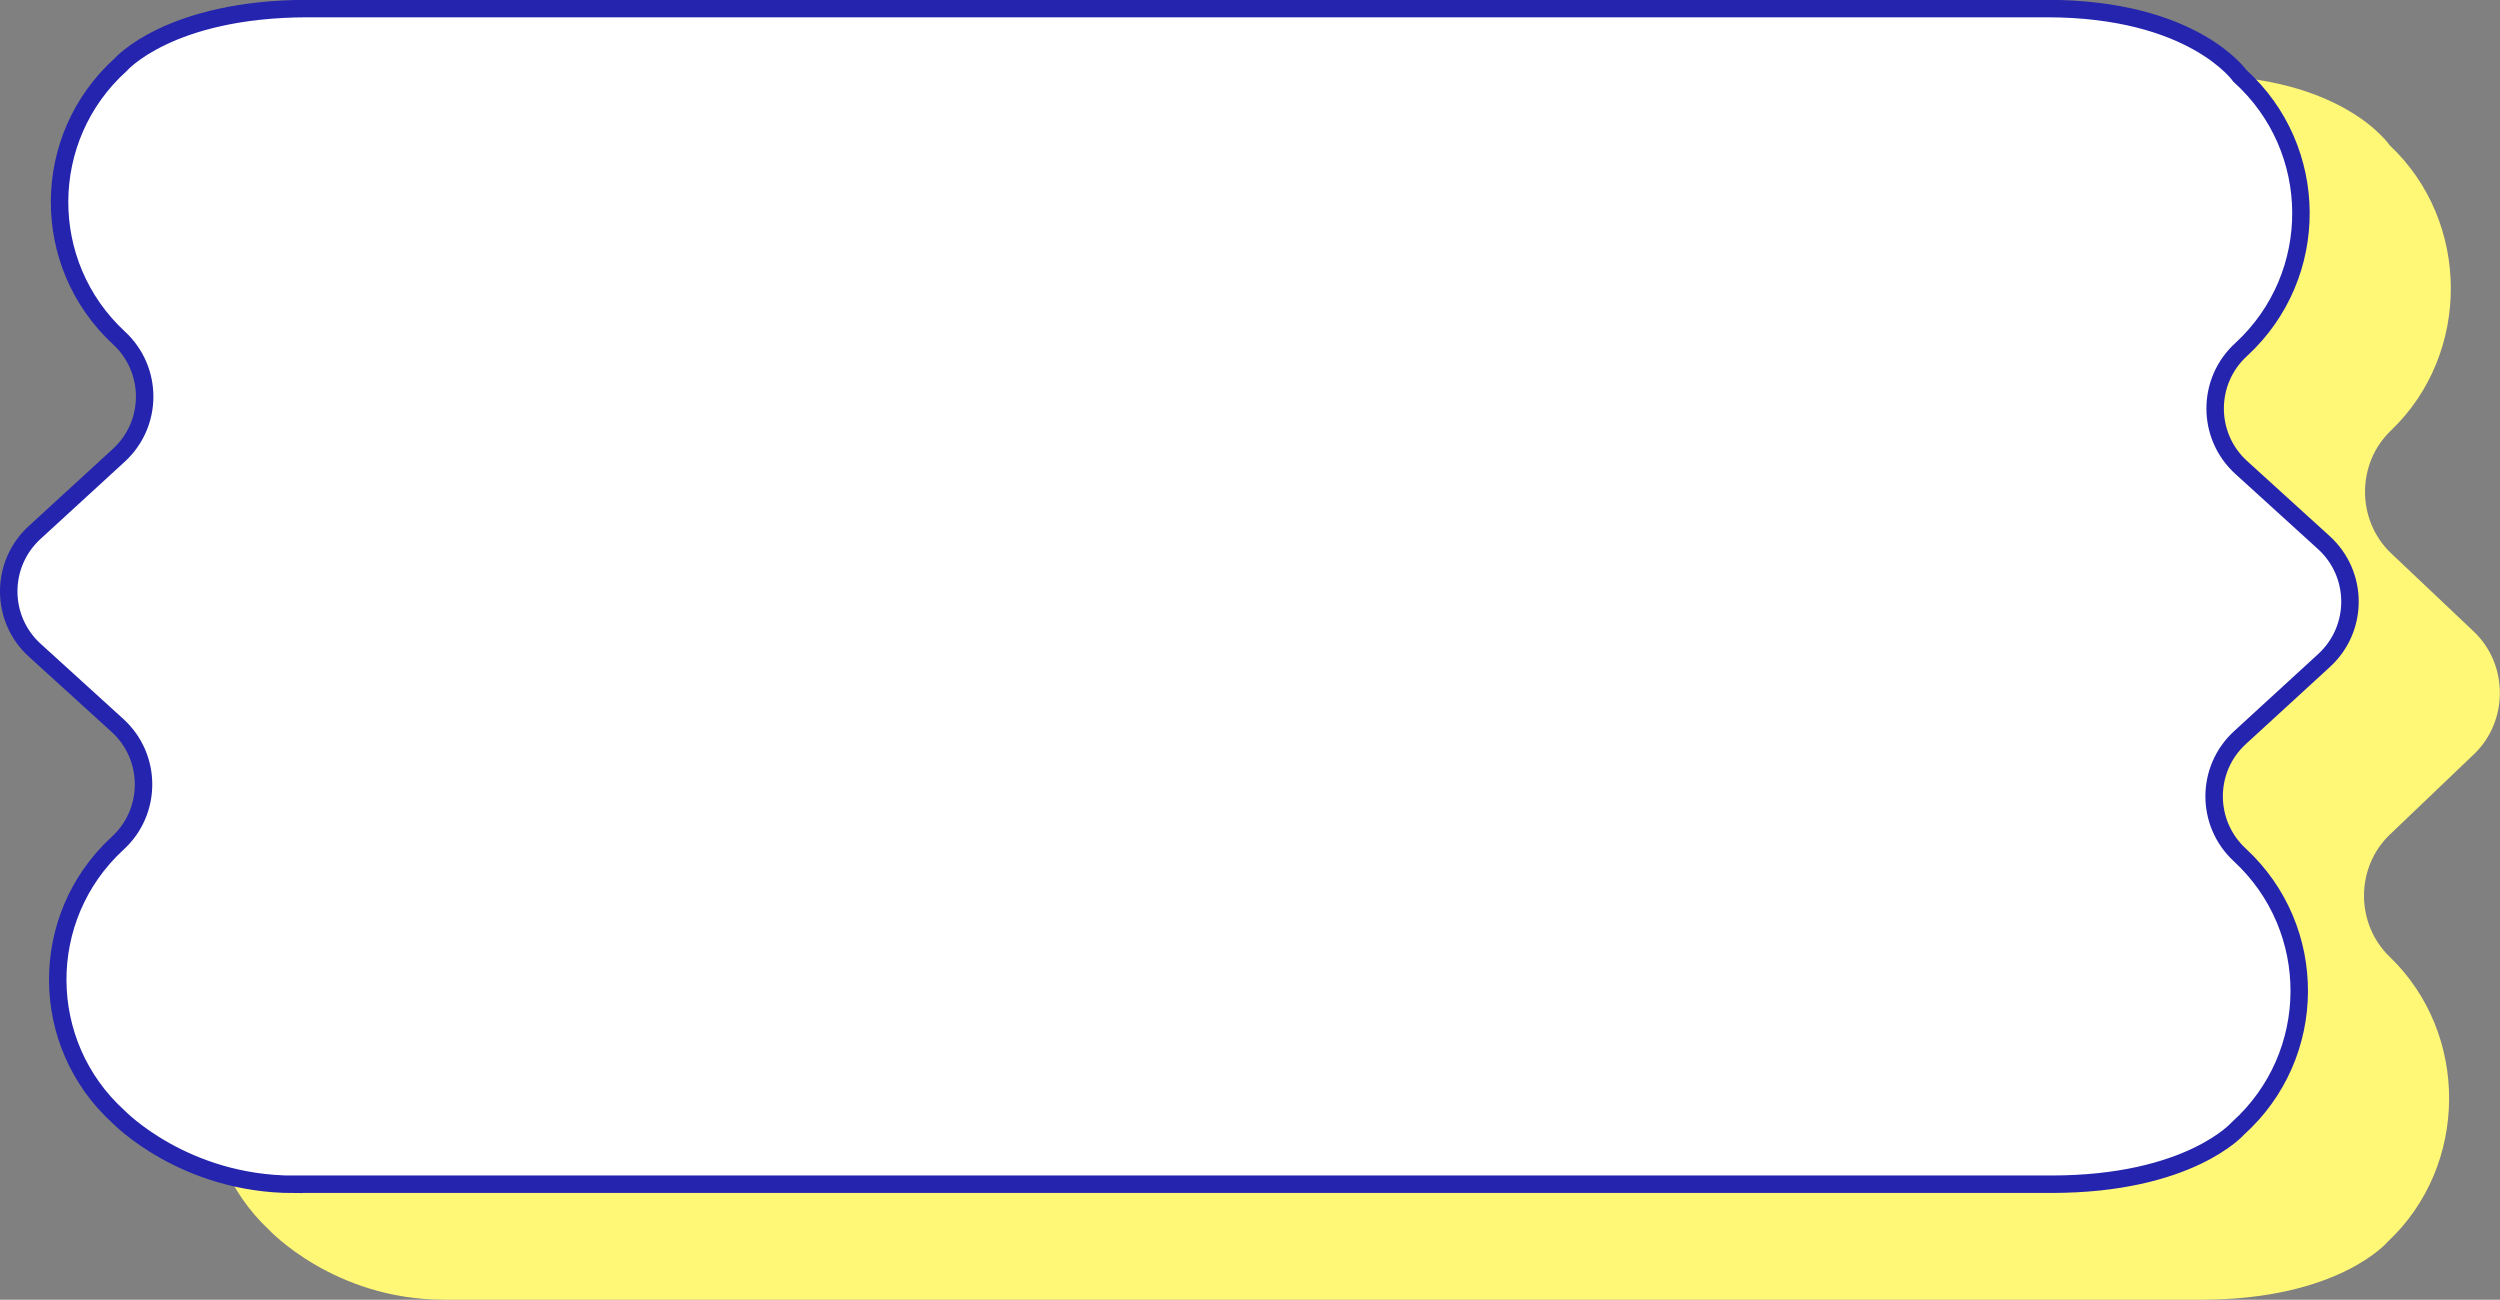
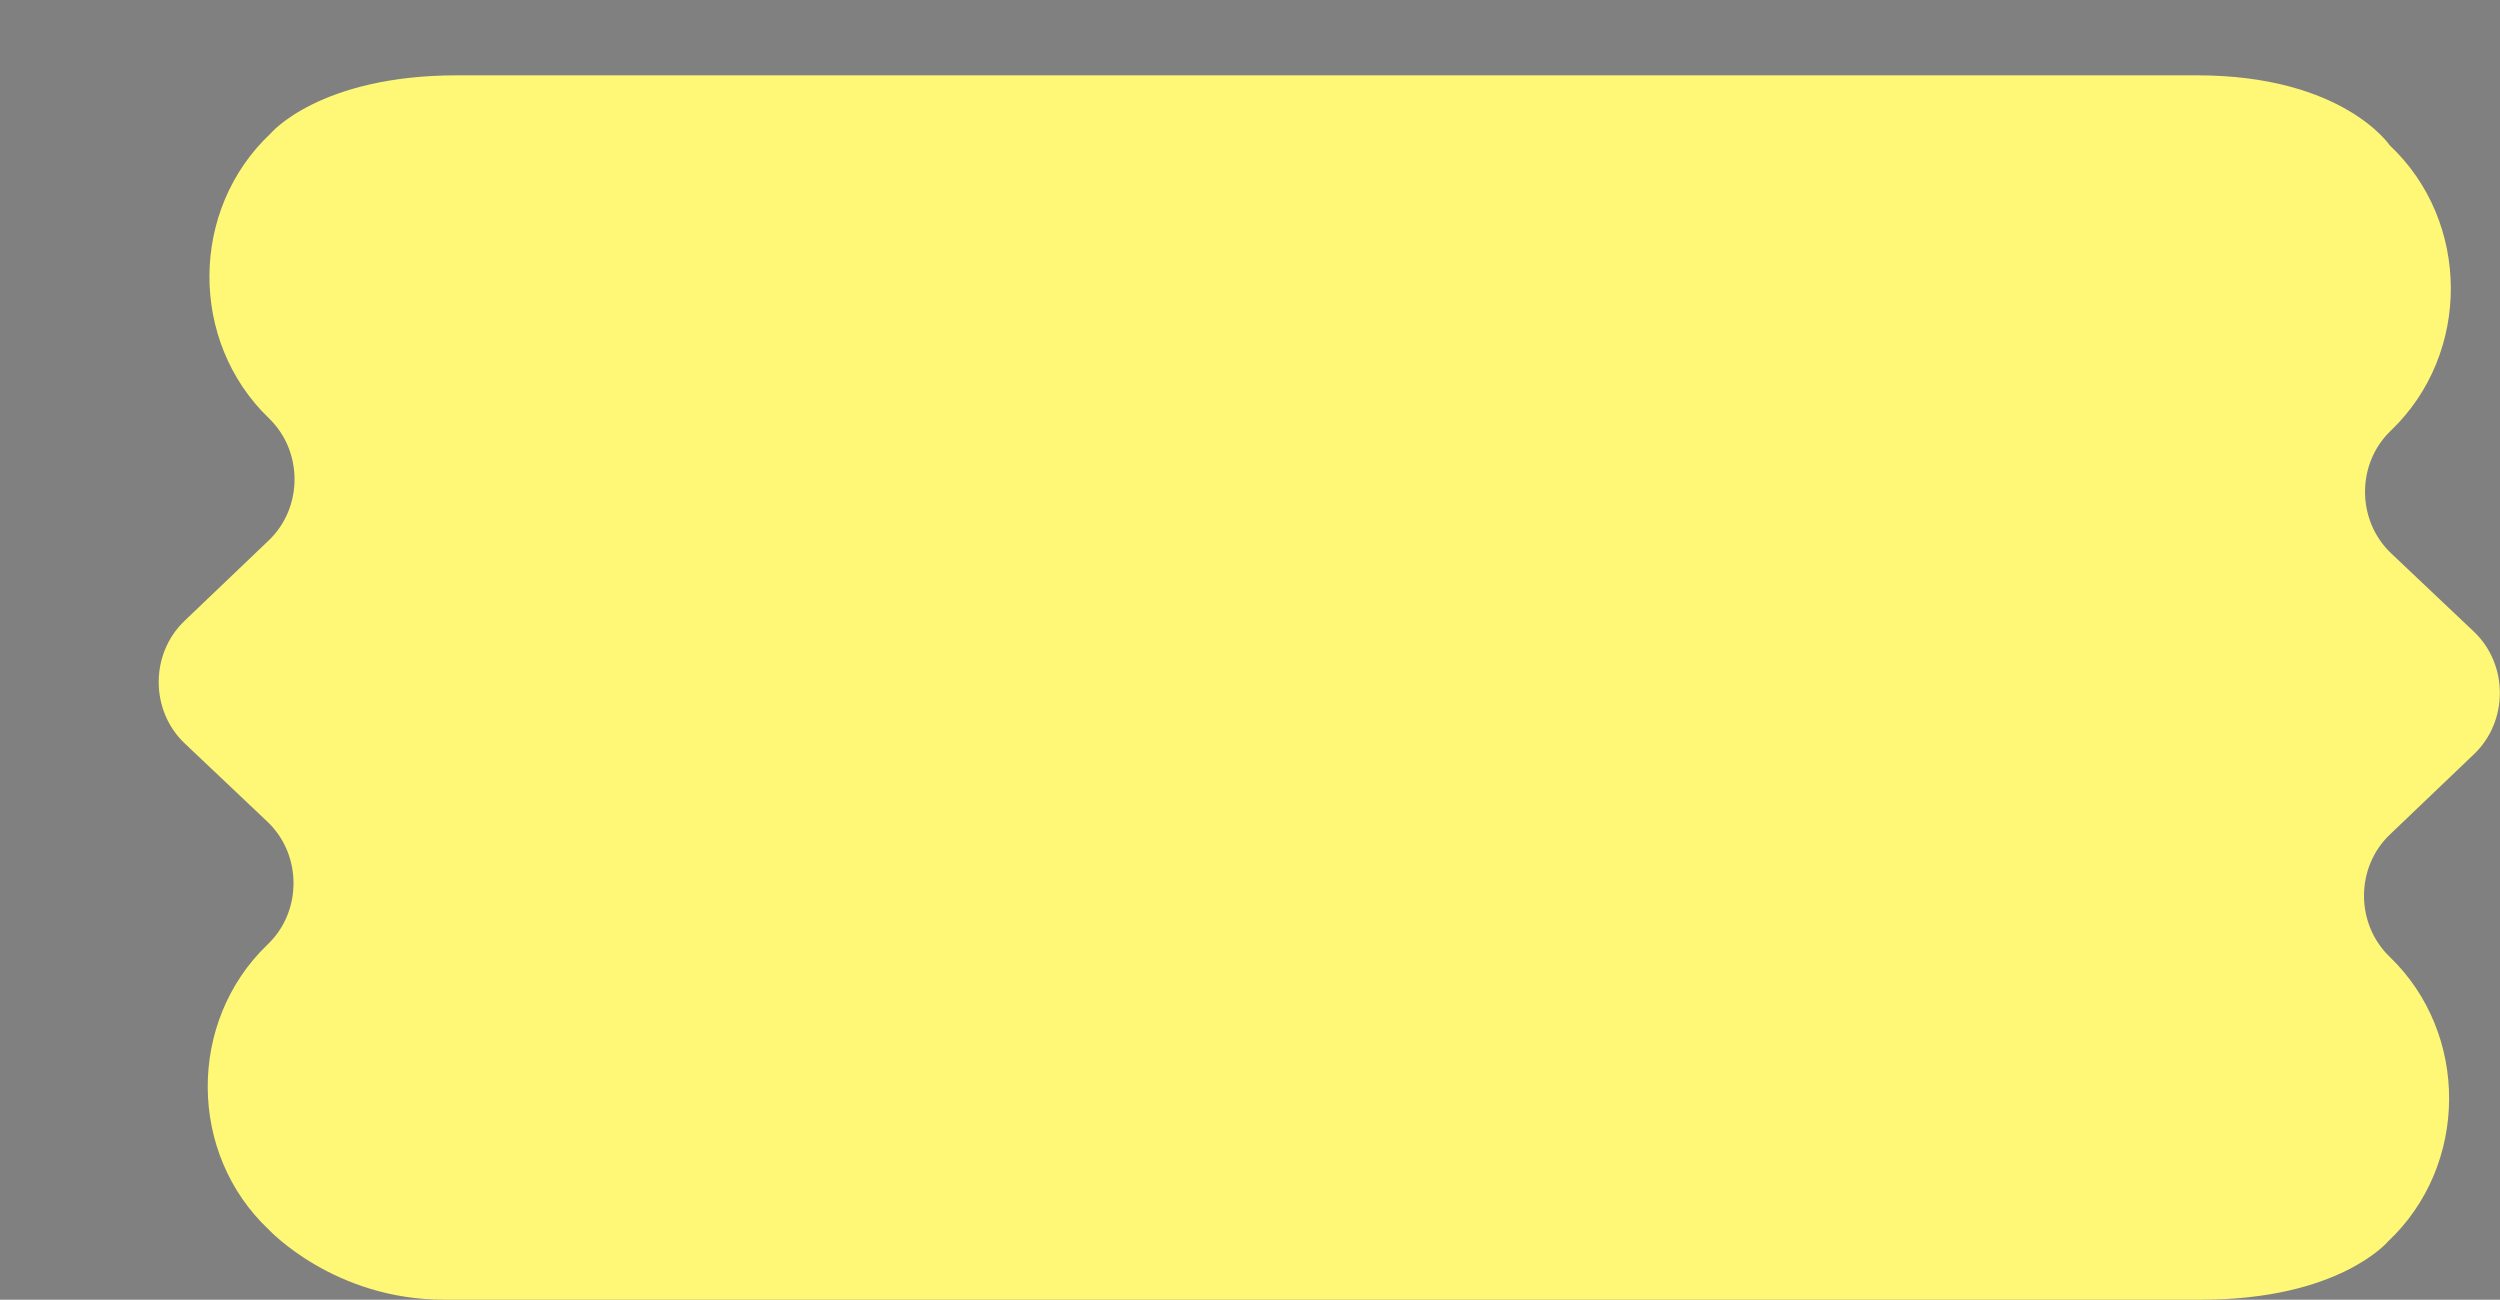
<svg xmlns="http://www.w3.org/2000/svg" id="Layer_2" viewBox="0 0 233.36 121.32">
  <rect x="0" y="0" width="233.36" height="121.32" fill="#808080" stroke="none" />
  <defs>
    <style>.cls-1{fill:#fff;stroke:#2424ae;stroke-miterlimit:10;stroke-width:1.63px;}.cls-2{fill:#fff876;stroke-width:0px;}</style>
  </defs>
  <g id="Main">
    <path class="cls-2" d="m41.43,121.32s148.34,0,164.04,0c12.9,0,17.44-5.44,17.44-5.44,7.54-7.09,7.61-19.39.15-26.57h0c-3.2-3.08-3.19-8.35.02-11.41l7.85-7.5c3.23-3.08,3.22-8.39-.02-11.45l-7.71-7.3c-3.26-3.09-3.25-8.43.02-11.5h0c7.46-7.19,7.39-19.49-.15-26.58,0,0-4.36-6.54-18.01-6.54H42.69c-12.9,0-17.44,5.44-17.44,5.44-7.54,7.09-7.61,19.39-.15,26.57h0c3.2,3.08,3.19,8.35-.02,11.41l-7.85,7.5c-3.23,3.08-3.22,8.39.02,11.45l7.71,7.3c3.26,3.09,3.25,8.43-.02,11.5h0c-7.46,7.19-7.39,19.49.15,26.58,0,0,6.07,6.54,16.35,6.54Z" />
-     <path class="cls-1" d="m27.44,110.54s148.34,0,164.04,0c12.9,0,17.44-5.23,17.44-5.23,7.54-6.81,7.61-18.61.15-25.51h0c-3.2-2.96-3.19-8.01.02-10.95l7.85-7.2c3.23-2.96,3.22-8.05-.02-11l-7.71-7.01c-3.26-2.96-3.25-8.09.02-11.04h0c7.46-6.9,7.39-18.71-.15-25.52,0,0-4.36-6.28-18.01-6.28H28.7C15.79.82,11.26,6.04,11.26,6.04c-7.54,6.81-7.61,18.61-.15,25.51h0c3.2,2.96,3.19,8.01-.02,10.95l-7.85,7.2C0,52.66.01,57.76,3.25,60.7l7.71,7.01c3.26,2.96,3.25,8.09-.02,11.04h0c-7.46,6.9-7.39,18.71.15,25.52,0,0,6.07,6.28,16.35,6.28Z" />
  </g>
</svg>